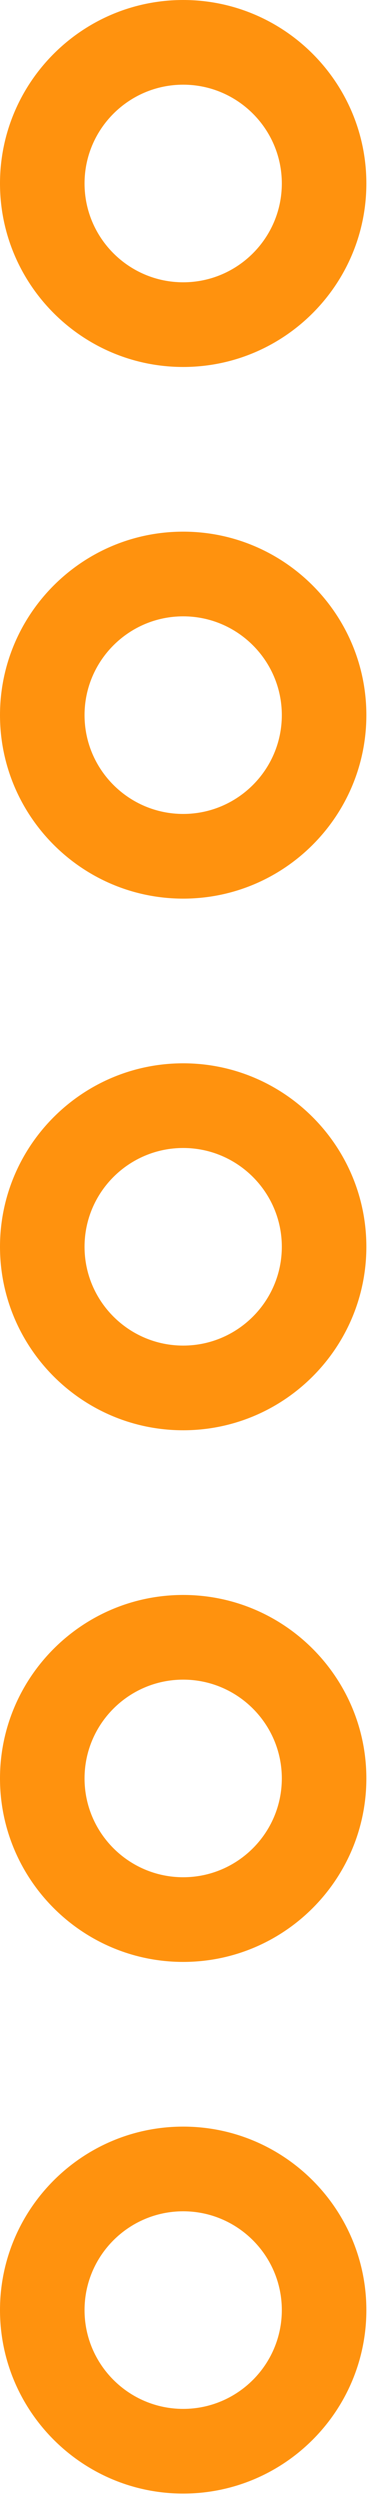
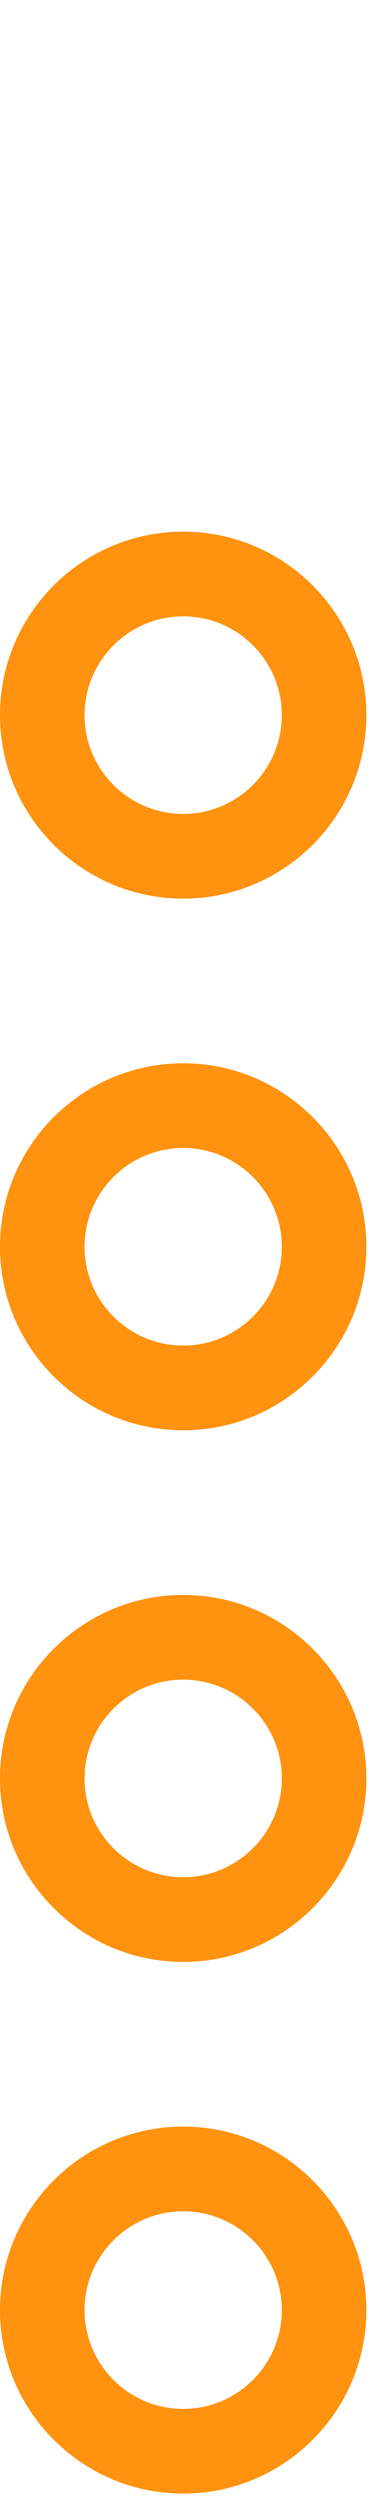
<svg xmlns="http://www.w3.org/2000/svg" width="100%" height="100%" viewBox="0 0 55 369" version="1.1" xml:space="preserve" style="fill-rule:evenodd;clip-rule:evenodd;stroke-linejoin:round;stroke-miterlimit:2;">
  <path d="M27.083,326.392c-8.041,-0 -14.583,6.541 -14.583,14.583c-0,8.042 6.542,14.583 14.583,14.583c8.042,0 14.584,-6.541 14.584,-14.583c-0,-8.042 -6.542,-14.583 -14.584,-14.583m0,41.666c-14.933,0 -27.083,-12.15 -27.083,-27.083c-0,-14.933 12.15,-27.083 27.083,-27.083c14.934,-0 27.084,12.15 27.084,27.083c-0,14.933 -12.15,27.083 -27.084,27.083" style="fill:#ff920e;fill-rule:nonzero;" />
  <path d="M27.083,247.919c-8.041,-0 -14.583,6.541 -14.583,14.583c-0,8.042 6.542,14.583 14.583,14.583c8.042,0 14.584,-6.541 14.584,-14.583c-0,-8.042 -6.542,-14.583 -14.584,-14.583m0,41.666c-14.933,0 -27.083,-12.15 -27.083,-27.083c-0,-14.933 12.15,-27.083 27.083,-27.083c14.934,-0 27.084,12.15 27.084,27.083c-0,14.933 -12.15,27.083 -27.084,27.083" style="fill:#ff920e;fill-rule:nonzero;" />
  <path d="M27.083,169.446c-8.041,-0 -14.583,6.541 -14.583,14.583c-0,8.042 6.542,14.583 14.583,14.583c8.042,0 14.584,-6.541 14.584,-14.583c-0,-8.042 -6.542,-14.583 -14.584,-14.583m0,41.666c-14.933,0 -27.083,-12.15 -27.083,-27.083c-0,-14.933 12.15,-27.083 27.083,-27.083c14.934,-0 27.084,12.15 27.084,27.083c-0,14.933 -12.15,27.083 -27.084,27.083" style="fill:#ff920e;fill-rule:nonzero;" />
  <path d="M27.083,90.973c-8.041,-0 -14.583,6.542 -14.583,14.583c-0,8.042 6.542,14.584 14.583,14.584c8.042,-0 14.584,-6.542 14.584,-14.584c-0,-8.041 -6.542,-14.583 -14.584,-14.583m0,41.667c-14.933,-0 -27.083,-12.15 -27.083,-27.084c-0,-14.933 12.15,-27.083 27.083,-27.083c14.934,-0 27.084,12.15 27.084,27.083c-0,14.934 -12.15,27.084 -27.084,27.084" style="fill:#ff920e;fill-rule:nonzero;" />
-   <path d="M27.083,12.5c-8.041,-0 -14.583,6.542 -14.583,14.583c-0,8.042 6.542,14.584 14.583,14.584c8.042,-0 14.584,-6.542 14.584,-14.584c-0,-8.041 -6.542,-14.583 -14.584,-14.583m0,41.667c-14.933,-0 -27.083,-12.15 -27.083,-27.084c-0,-14.933 12.15,-27.083 27.083,-27.083c14.934,-0 27.084,12.15 27.084,27.083c-0,14.934 -12.15,27.084 -27.084,27.084" style="fill:#ff920e;fill-rule:nonzero;" />
</svg>